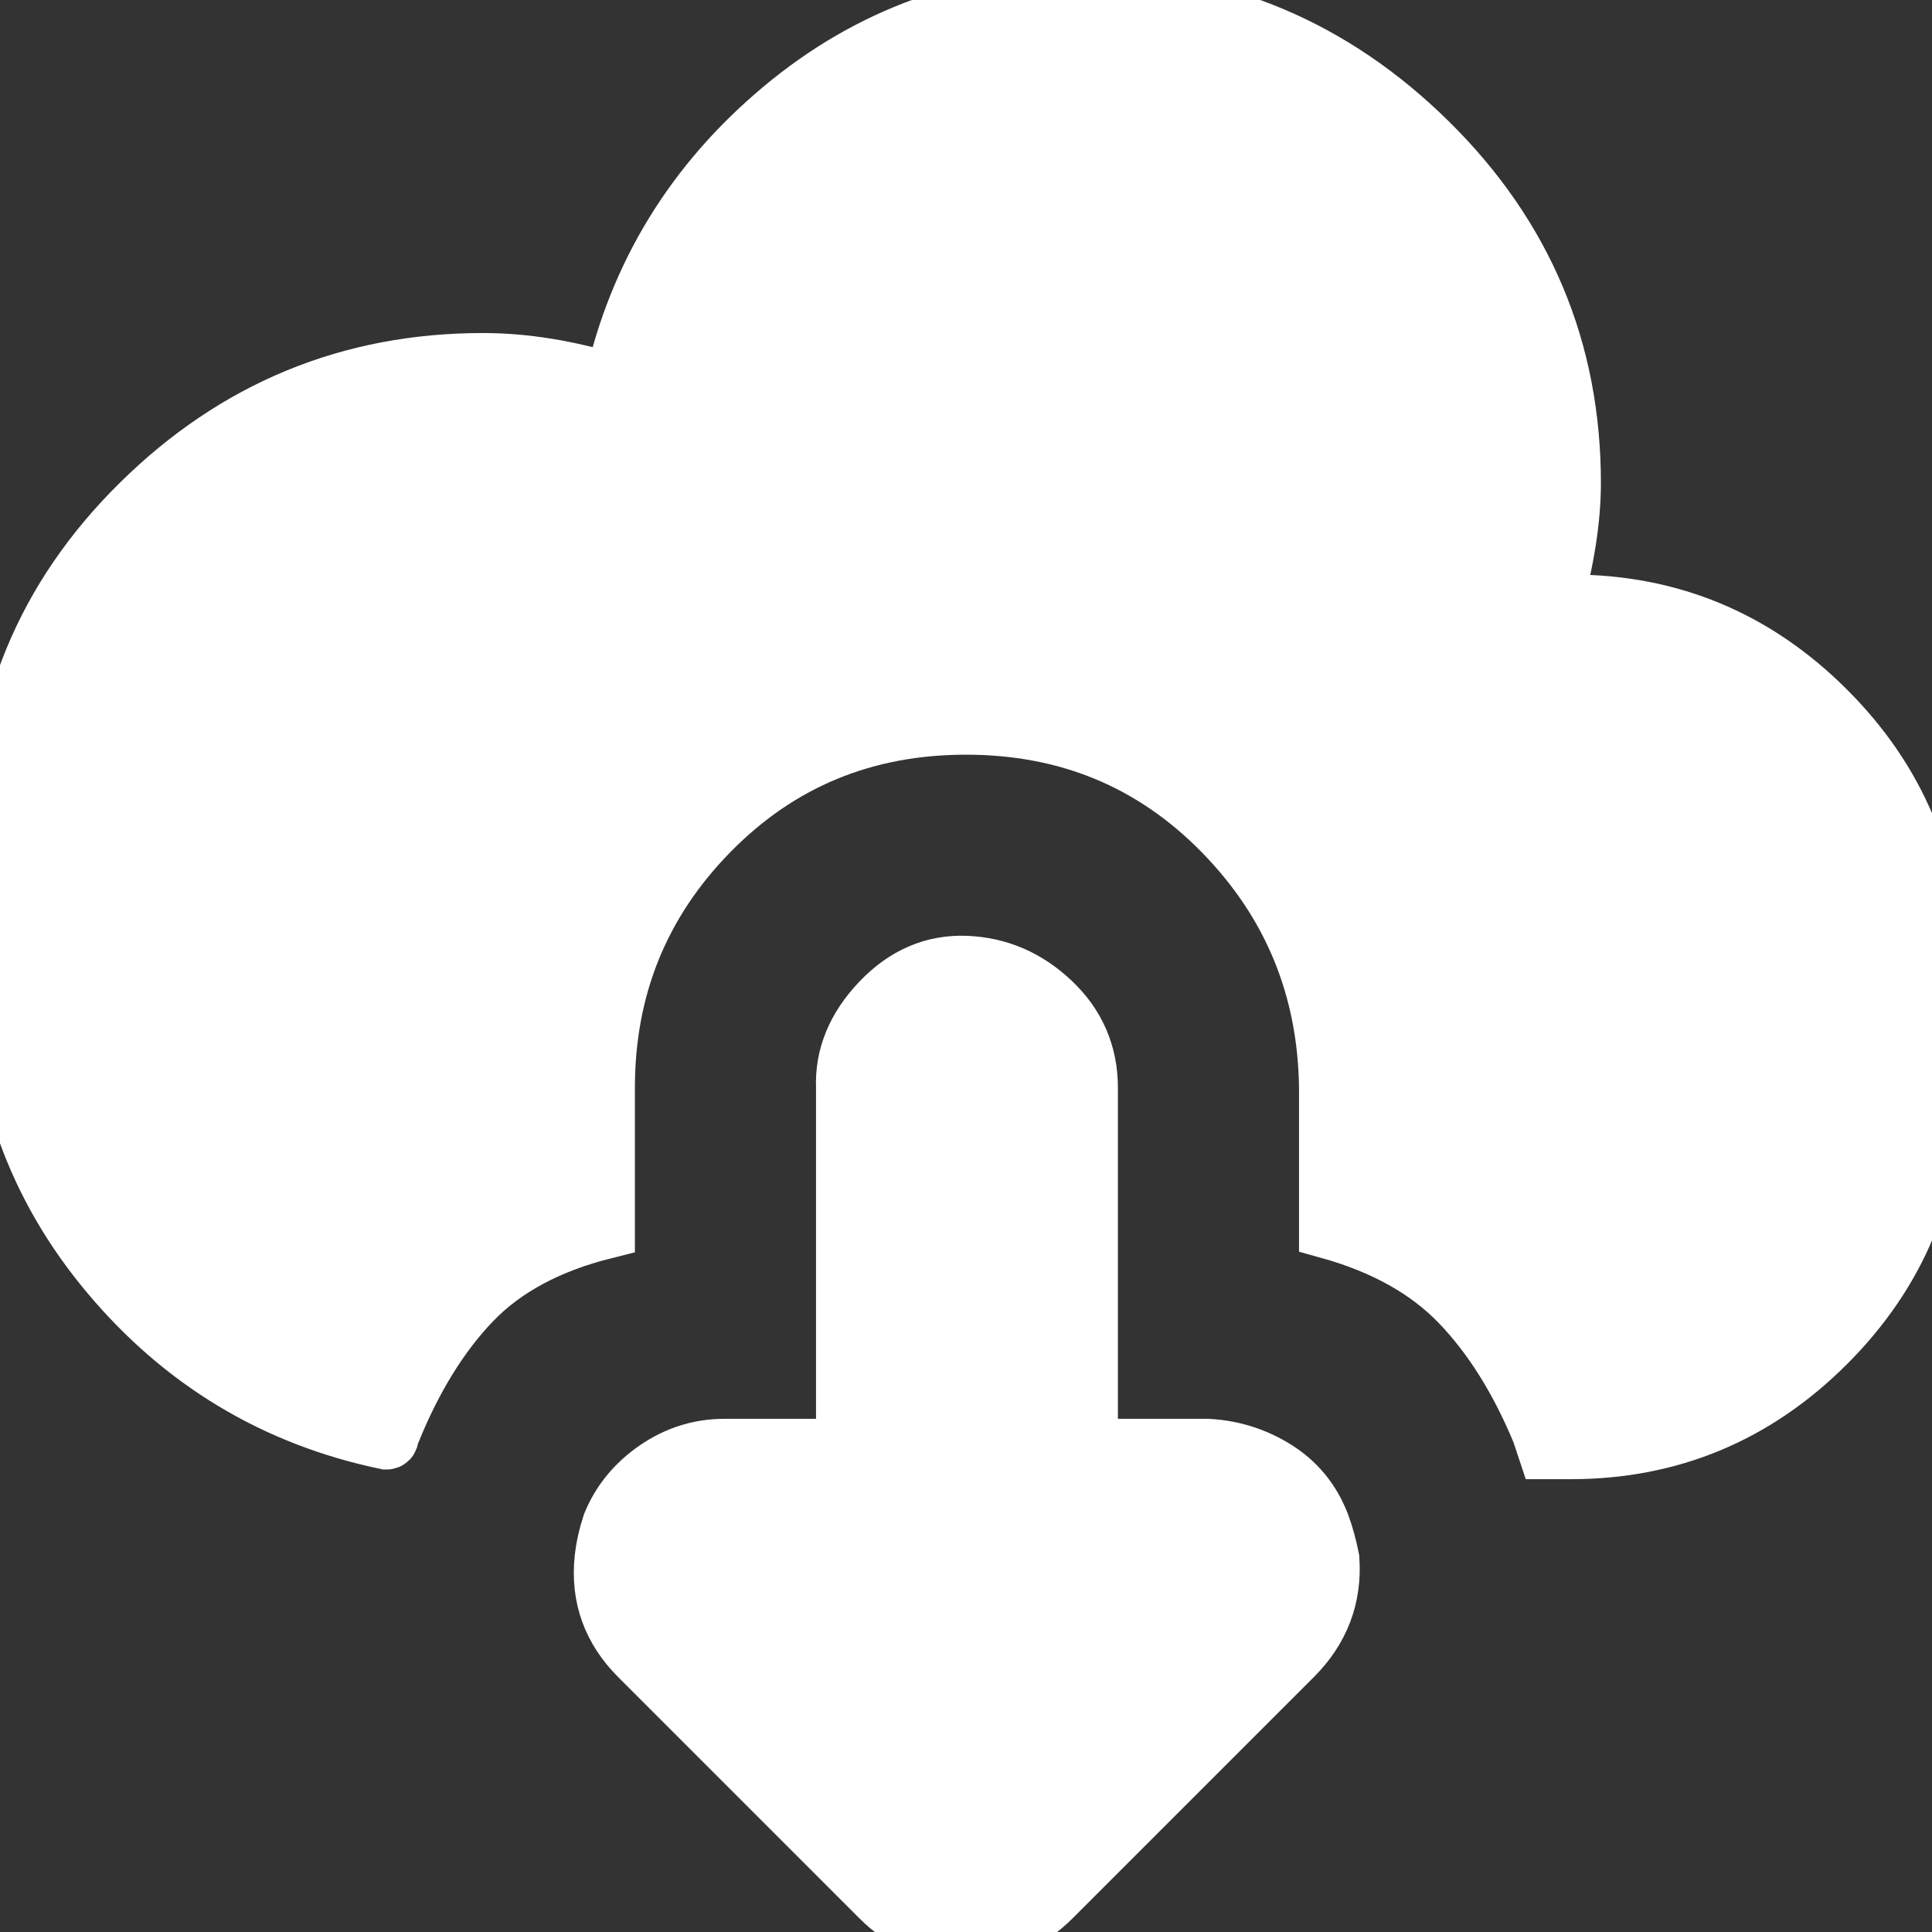
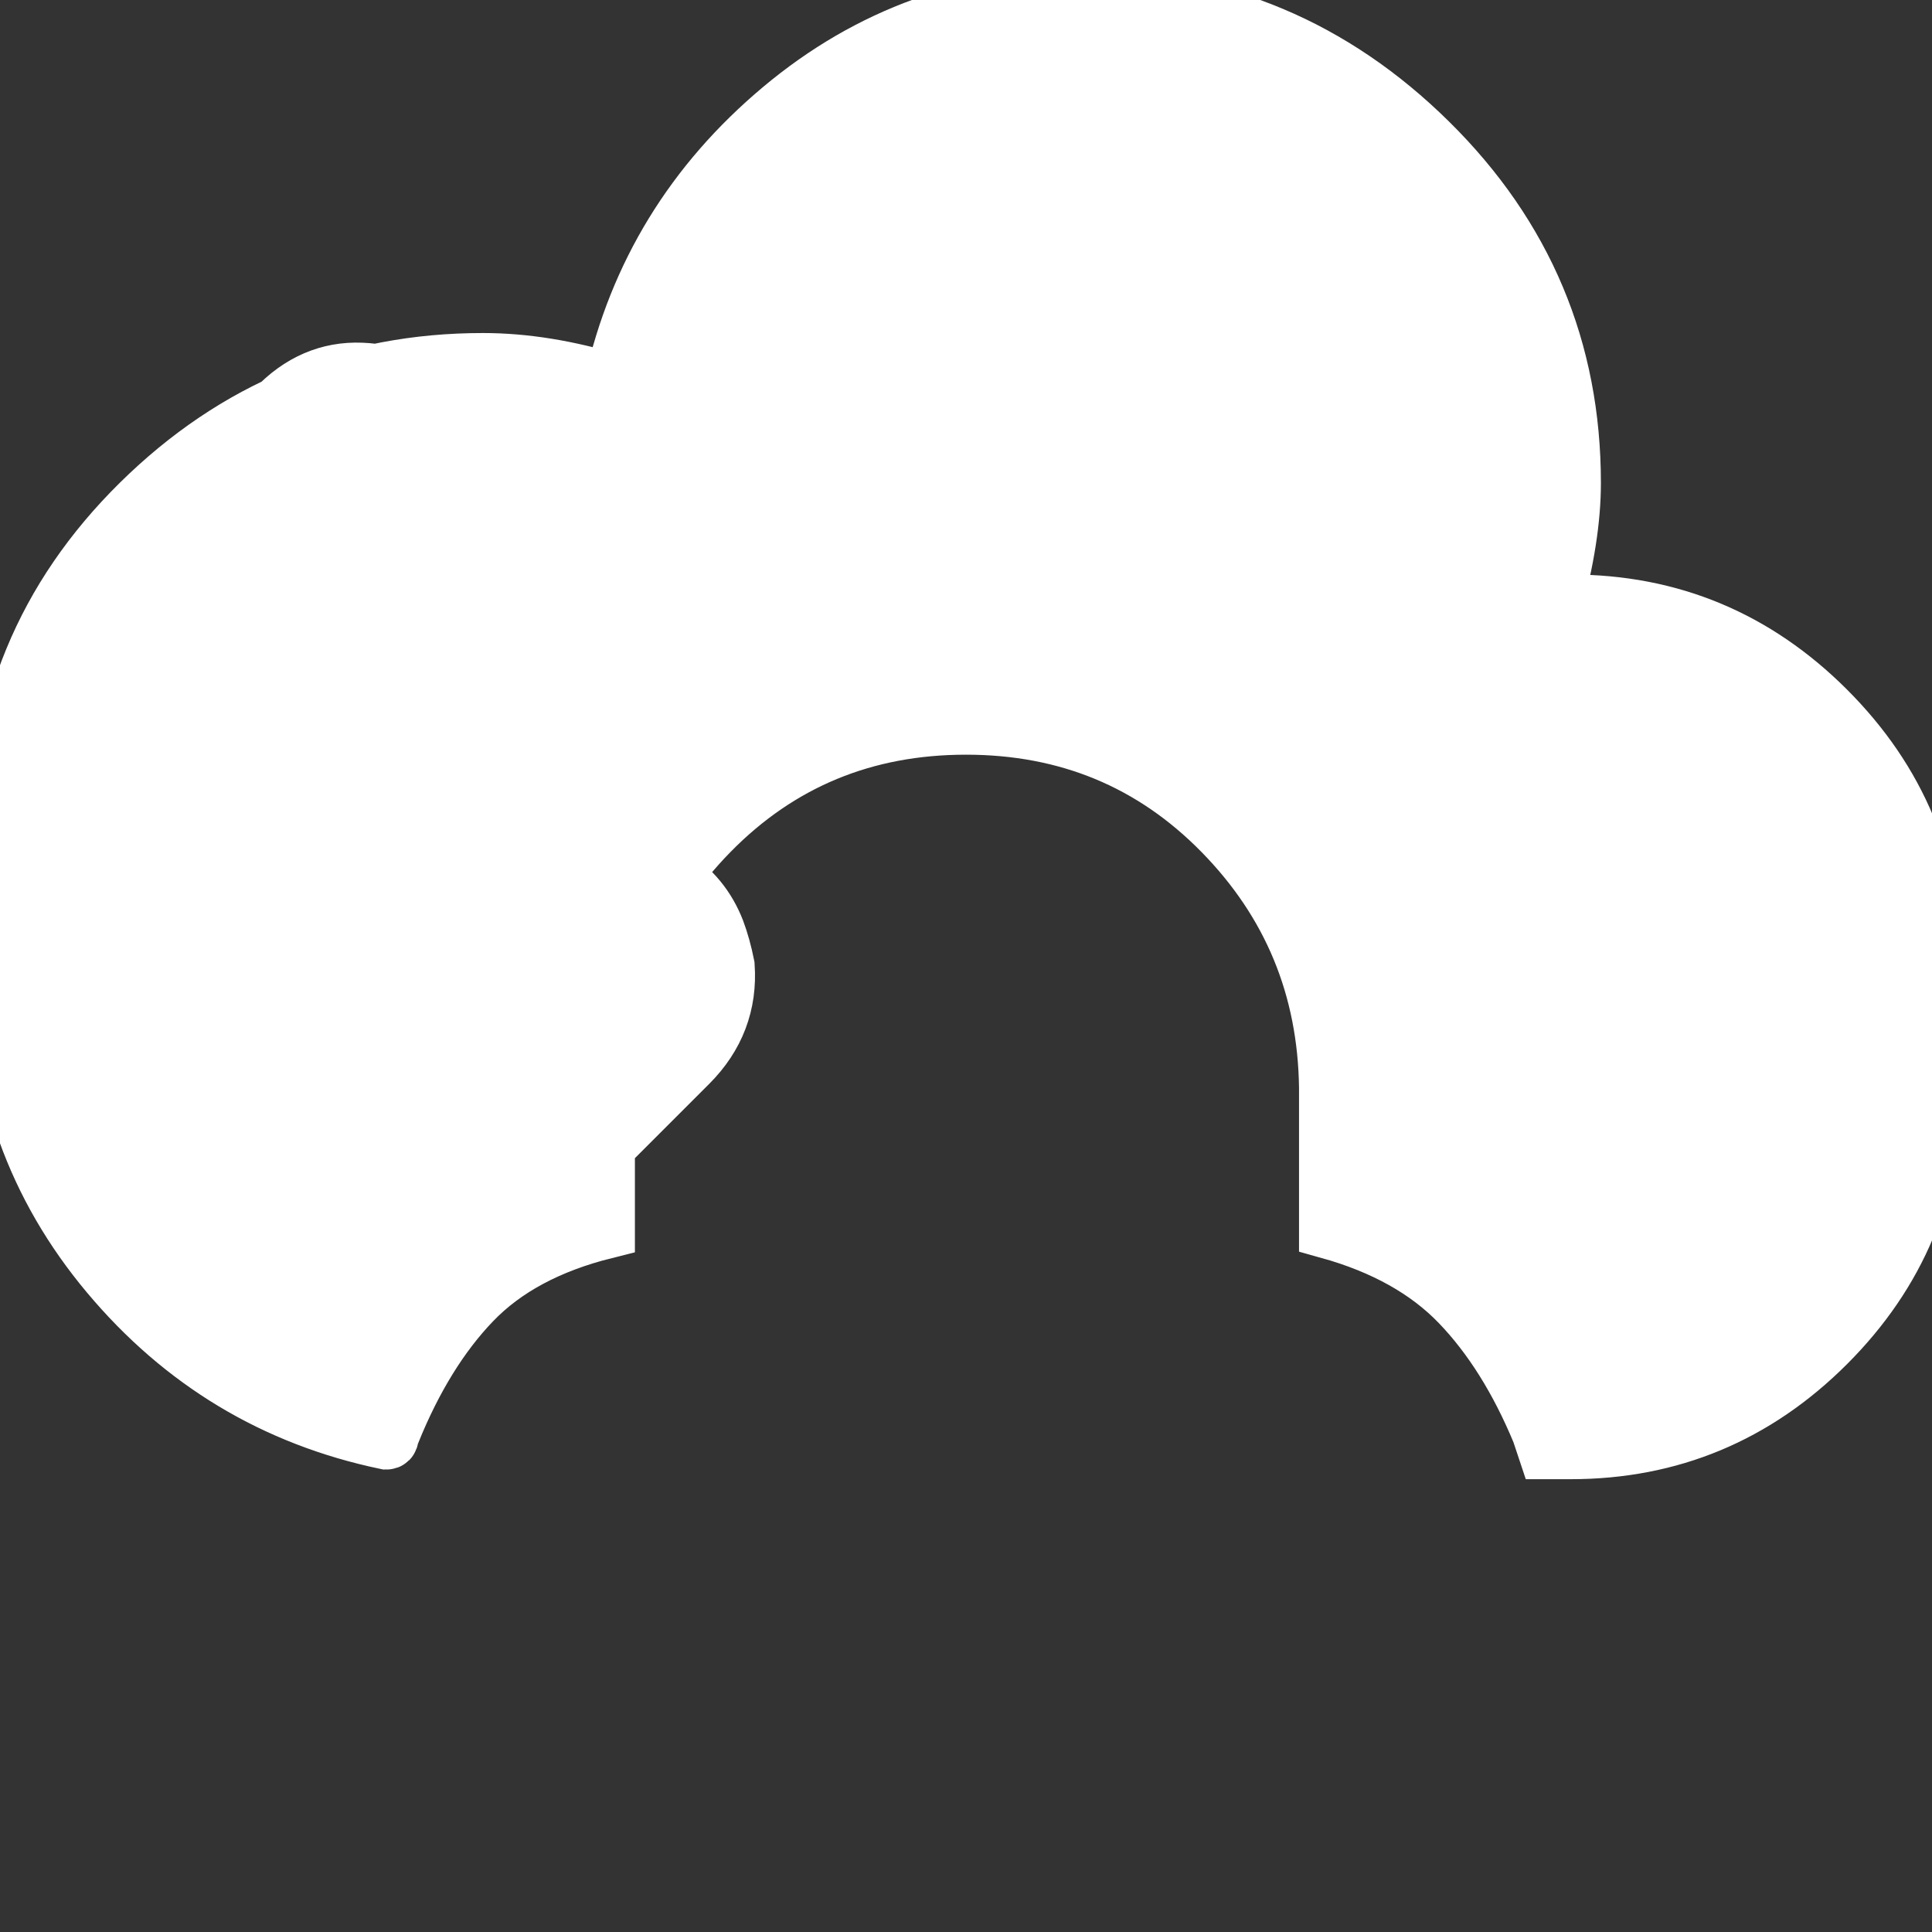
<svg xmlns="http://www.w3.org/2000/svg" fill="#ffffff" width="800px" height="800px" viewBox="0 0 32 32" version="1.1" stroke="#ffffff">
  <rect x="0" y="0" width="32" height="32" fill="#333333" stroke="none" />
  <g id="SVGRepo_bgCarrier" stroke-width="0" />
  <g id="SVGRepo_tracerCarrier" stroke-linecap="round" stroke-linejoin="round" />
  <g id="SVGRepo_iconCarrier">
    <title>download-cloud</title>
-     <path d="M0 16q0 2.912 1.824 5.088t4.576 2.752q0.032 0 0.032-0.032v-0.064t0.032-0.032q0.544-1.344 1.344-2.176t2.208-1.184v-2.336q0-2.496 1.728-4.256t4.256-1.76 4.256 1.76 1.76 4.256v2.336q1.376 0.384 2.176 1.216t1.344 2.144l0.096 0.288h0.384q2.464 0 4.224-1.76t1.76-4.224v-2.016q0-2.464-1.76-4.224t-4.224-1.76q-0.096 0-0.32 0.032 0.32-1.152 0.32-2.048 0-3.296-2.368-5.632t-5.632-2.368q-2.88 0-5.056 1.824t-2.784 4.544q-1.152-0.352-2.176-0.352-3.296 0-5.664 2.336t-2.336 5.664v1.984zM10.016 25.824q-0.096 0.928 0.576 1.6l4 4q0.576 0.576 1.408 0.576t1.408-0.576l4-4q0.672-0.672 0.608-1.6-0.064-0.32-0.16-0.576-0.224-0.576-0.736-0.896t-1.12-0.352h-1.984v-5.984q0-0.832-0.608-1.408t-1.408-0.608-1.408 0.608-0.576 1.408v5.984h-2.016q-0.608 0-1.12 0.352t-0.736 0.896q-0.096 0.288-0.128 0.576z" />
+     <path d="M0 16q0 2.912 1.824 5.088t4.576 2.752q0.032 0 0.032-0.032v-0.064t0.032-0.032q0.544-1.344 1.344-2.176t2.208-1.184v-2.336q0-2.496 1.728-4.256t4.256-1.76 4.256 1.76 1.76 4.256v2.336q1.376 0.384 2.176 1.216t1.344 2.144l0.096 0.288h0.384q2.464 0 4.224-1.76t1.76-4.224v-2.016q0-2.464-1.76-4.224t-4.224-1.76q-0.096 0-0.32 0.032 0.32-1.152 0.32-2.048 0-3.296-2.368-5.632t-5.632-2.368q-2.88 0-5.056 1.824t-2.784 4.544q-1.152-0.352-2.176-0.352-3.296 0-5.664 2.336t-2.336 5.664v1.984zq-0.096 0.928 0.576 1.6l4 4q0.576 0.576 1.408 0.576t1.408-0.576l4-4q0.672-0.672 0.608-1.6-0.064-0.32-0.16-0.576-0.224-0.576-0.736-0.896t-1.12-0.352h-1.984v-5.984q0-0.832-0.608-1.408t-1.408-0.608-1.408 0.608-0.576 1.408v5.984h-2.016q-0.608 0-1.12 0.352t-0.736 0.896q-0.096 0.288-0.128 0.576z" />
  </g>
</svg>